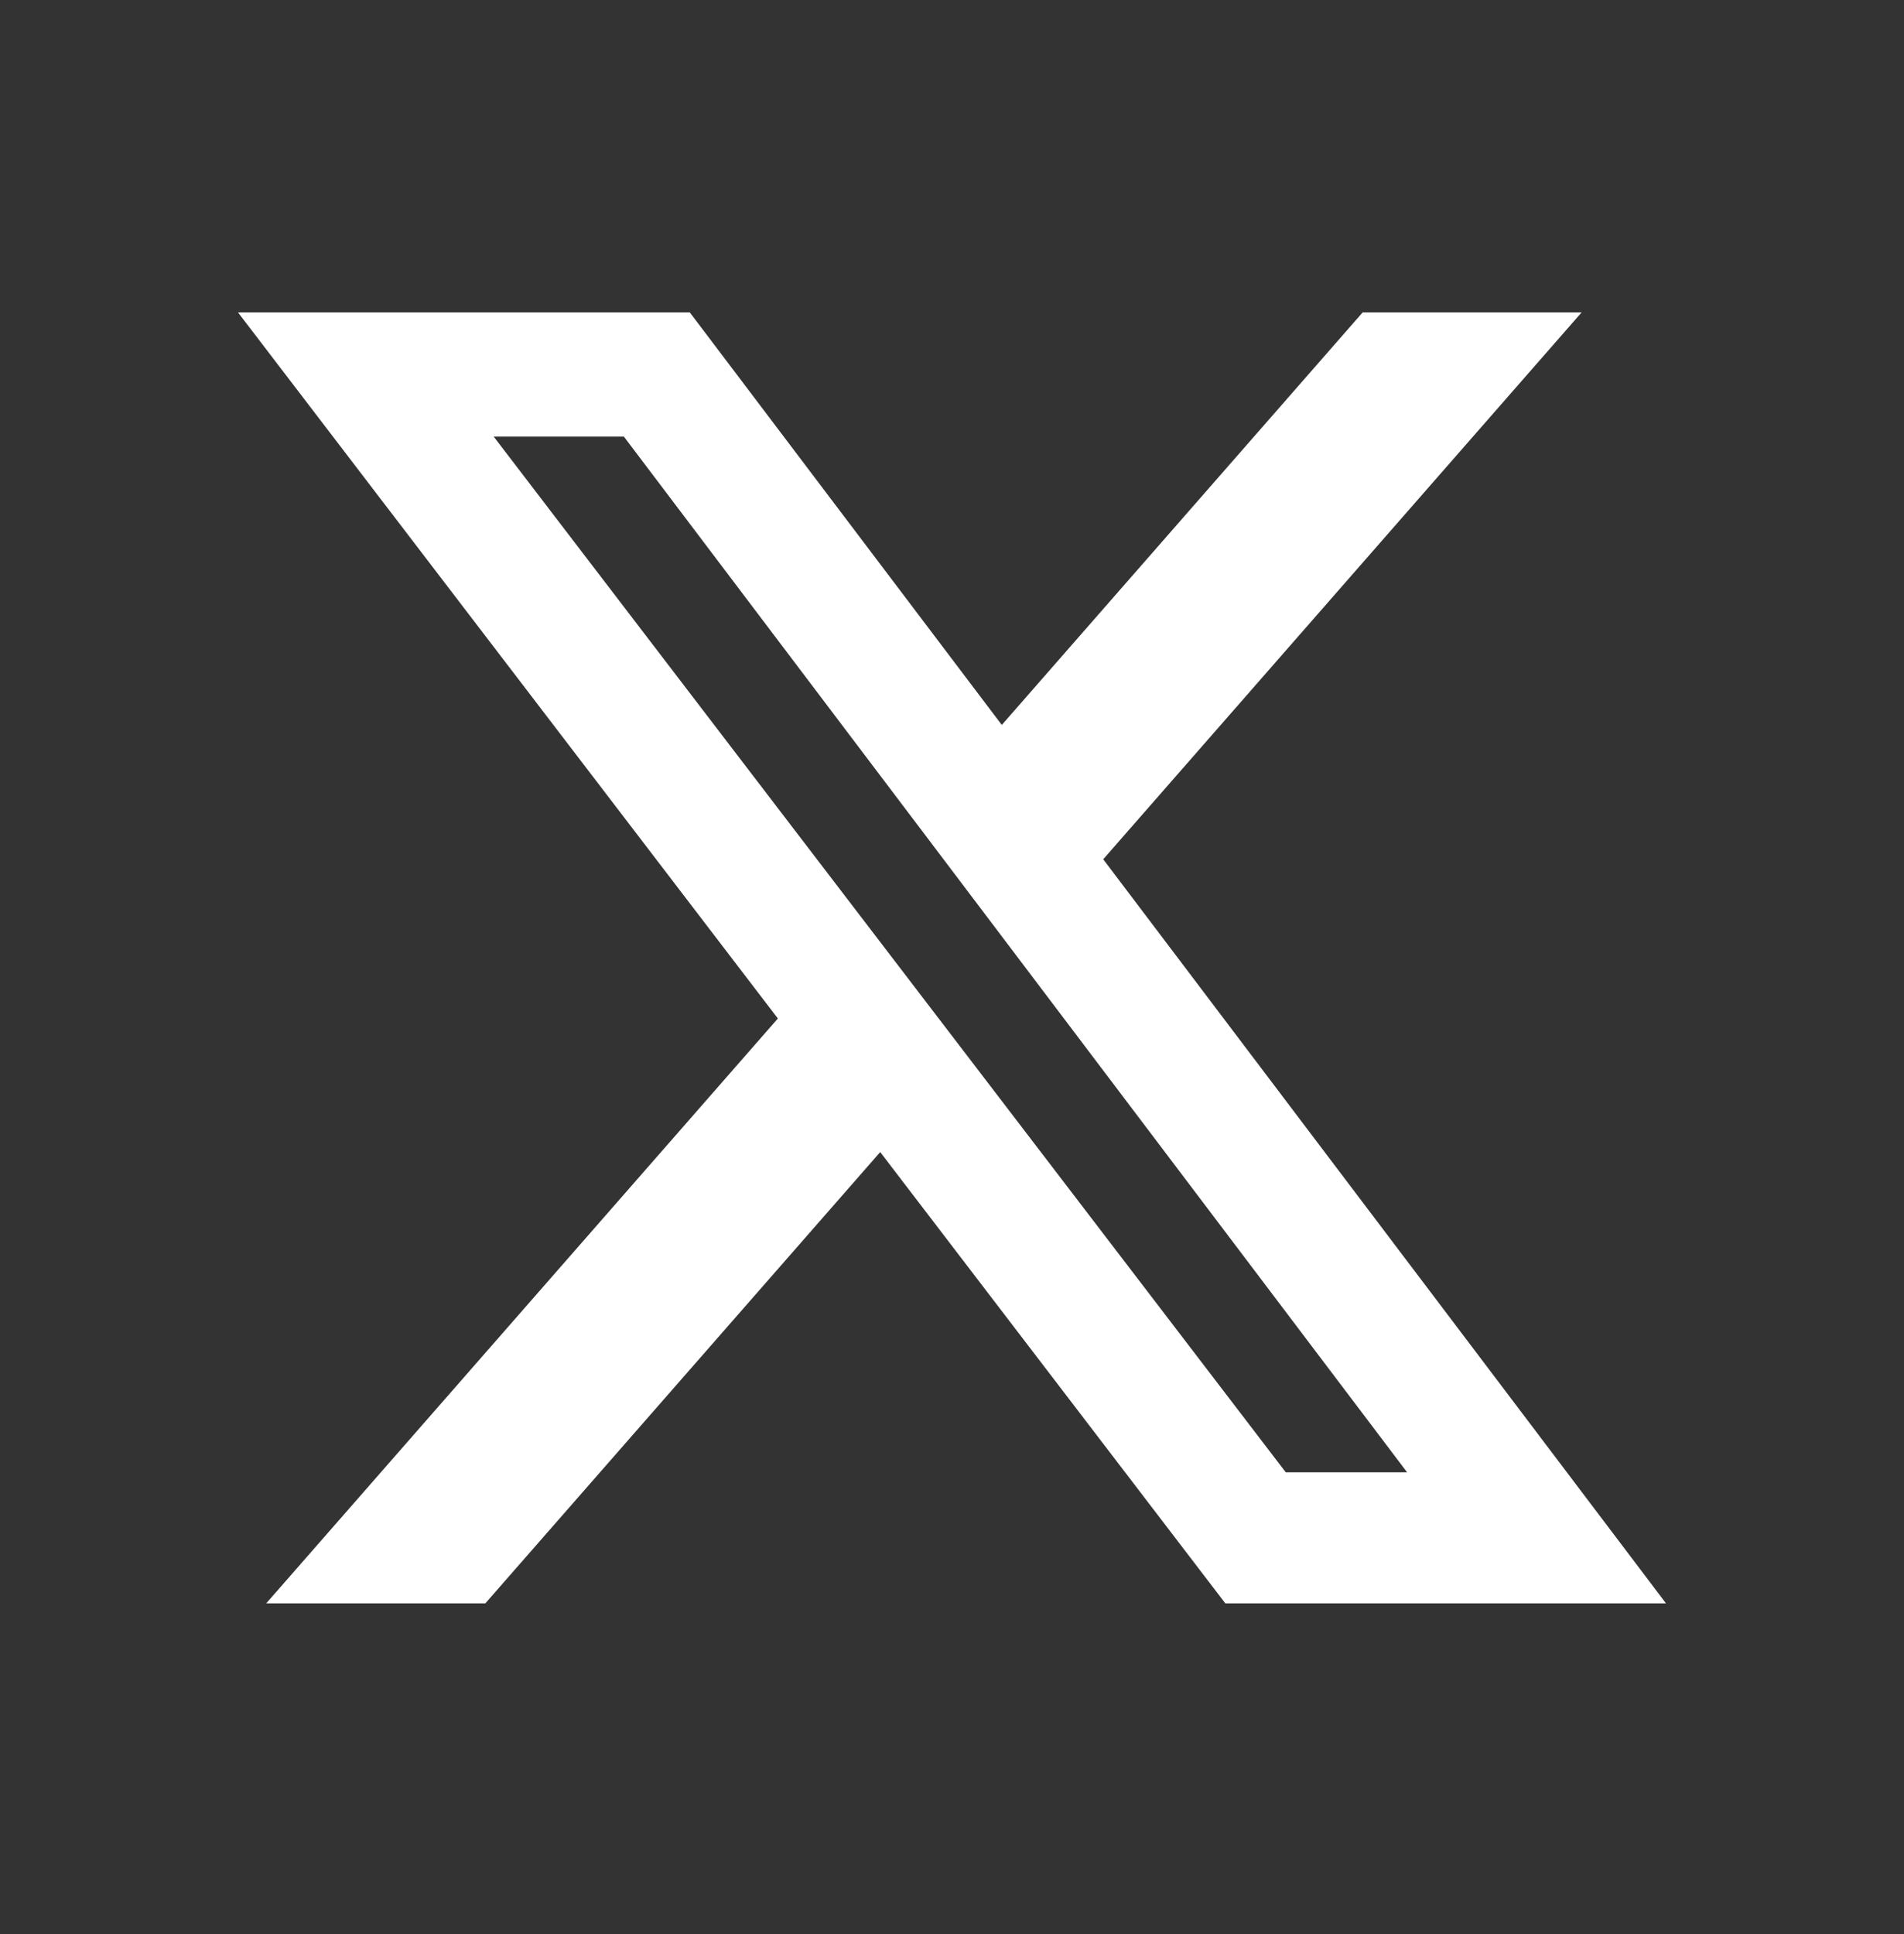
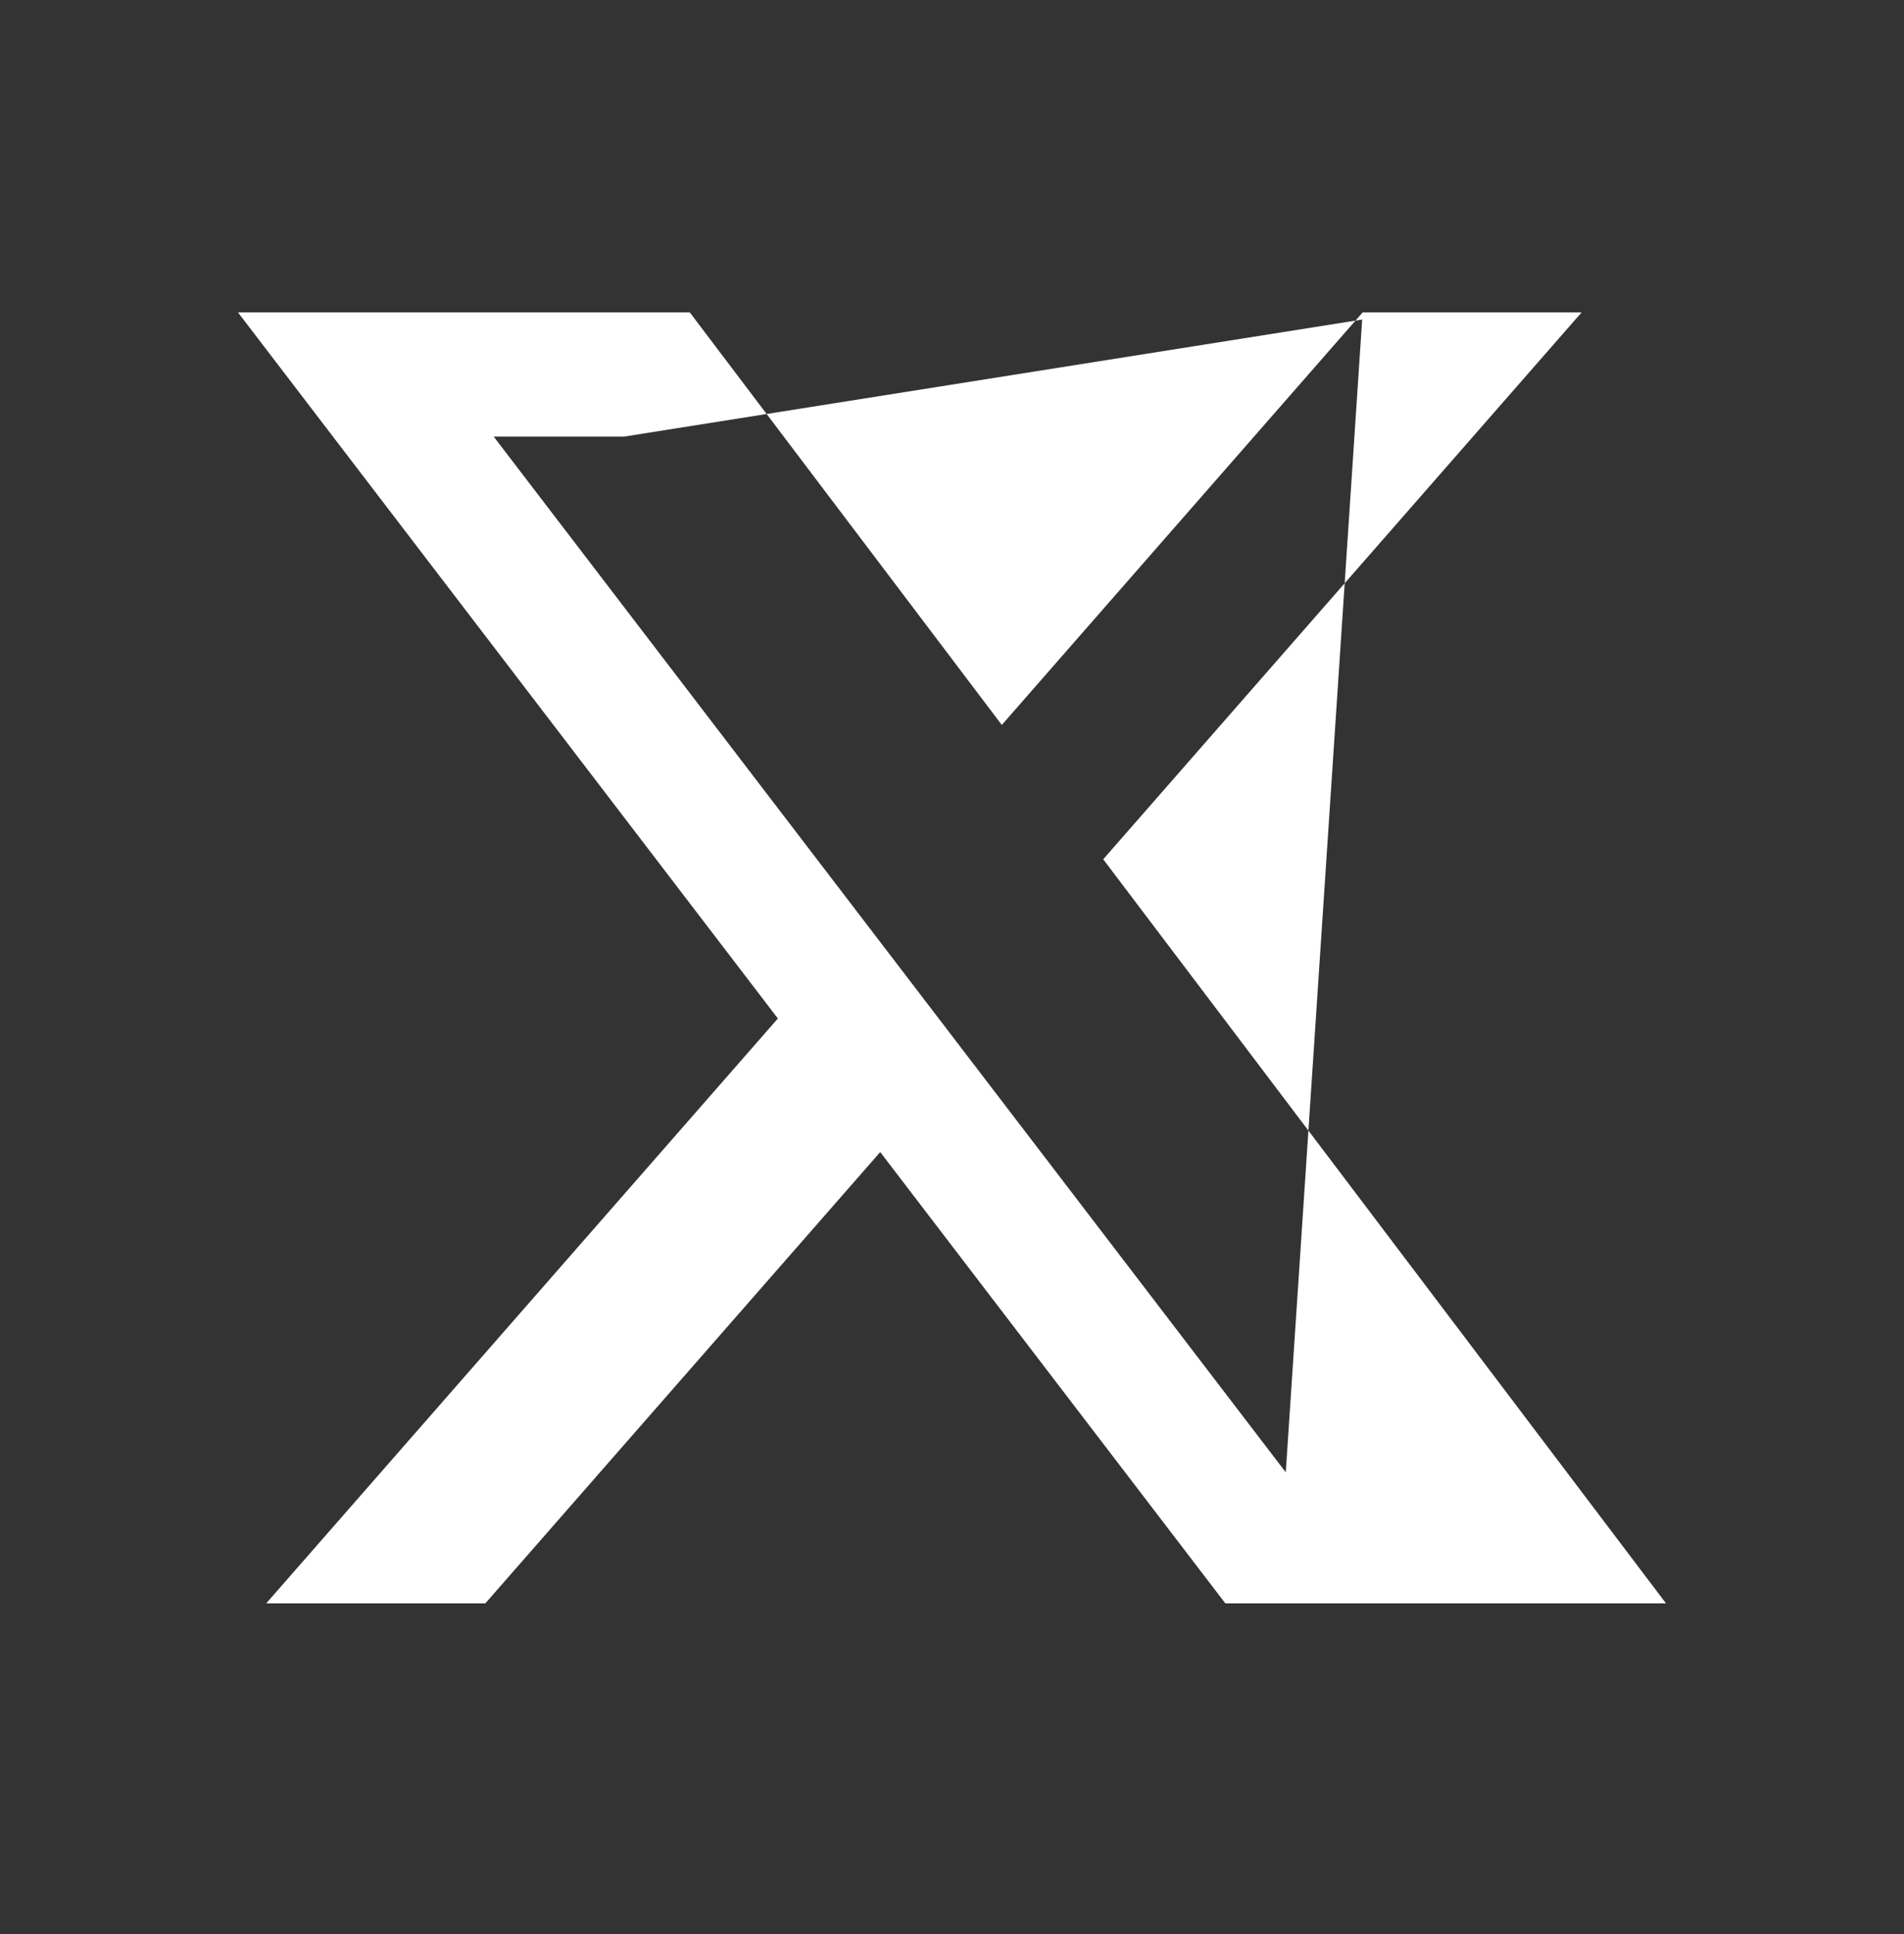
<svg xmlns="http://www.w3.org/2000/svg" width="64" height="65" viewBox="0 0 64 65" fill="none">
  <rect x="0" y="0" width="64" height="65" fill="#333333" stroke="none" />
-   <path d="M45.803 10.5H53.163L37.083 28.879L56 53.887H41.188L29.587 38.719L16.313 53.887H8.948L26.147 34.23L8 10.5H23.187L33.674 24.364L45.803 10.5ZM43.219 49.482H47.298L20.971 14.674H16.595L43.219 49.482Z" fill="white" />
+   <path d="M45.803 10.5H53.163L37.083 28.879L56 53.887H41.188L29.587 38.719L16.313 53.887H8.948L26.147 34.23L8 10.5H23.187L33.674 24.364L45.803 10.5ZH47.298L20.971 14.674H16.595L43.219 49.482Z" fill="white" />
</svg>